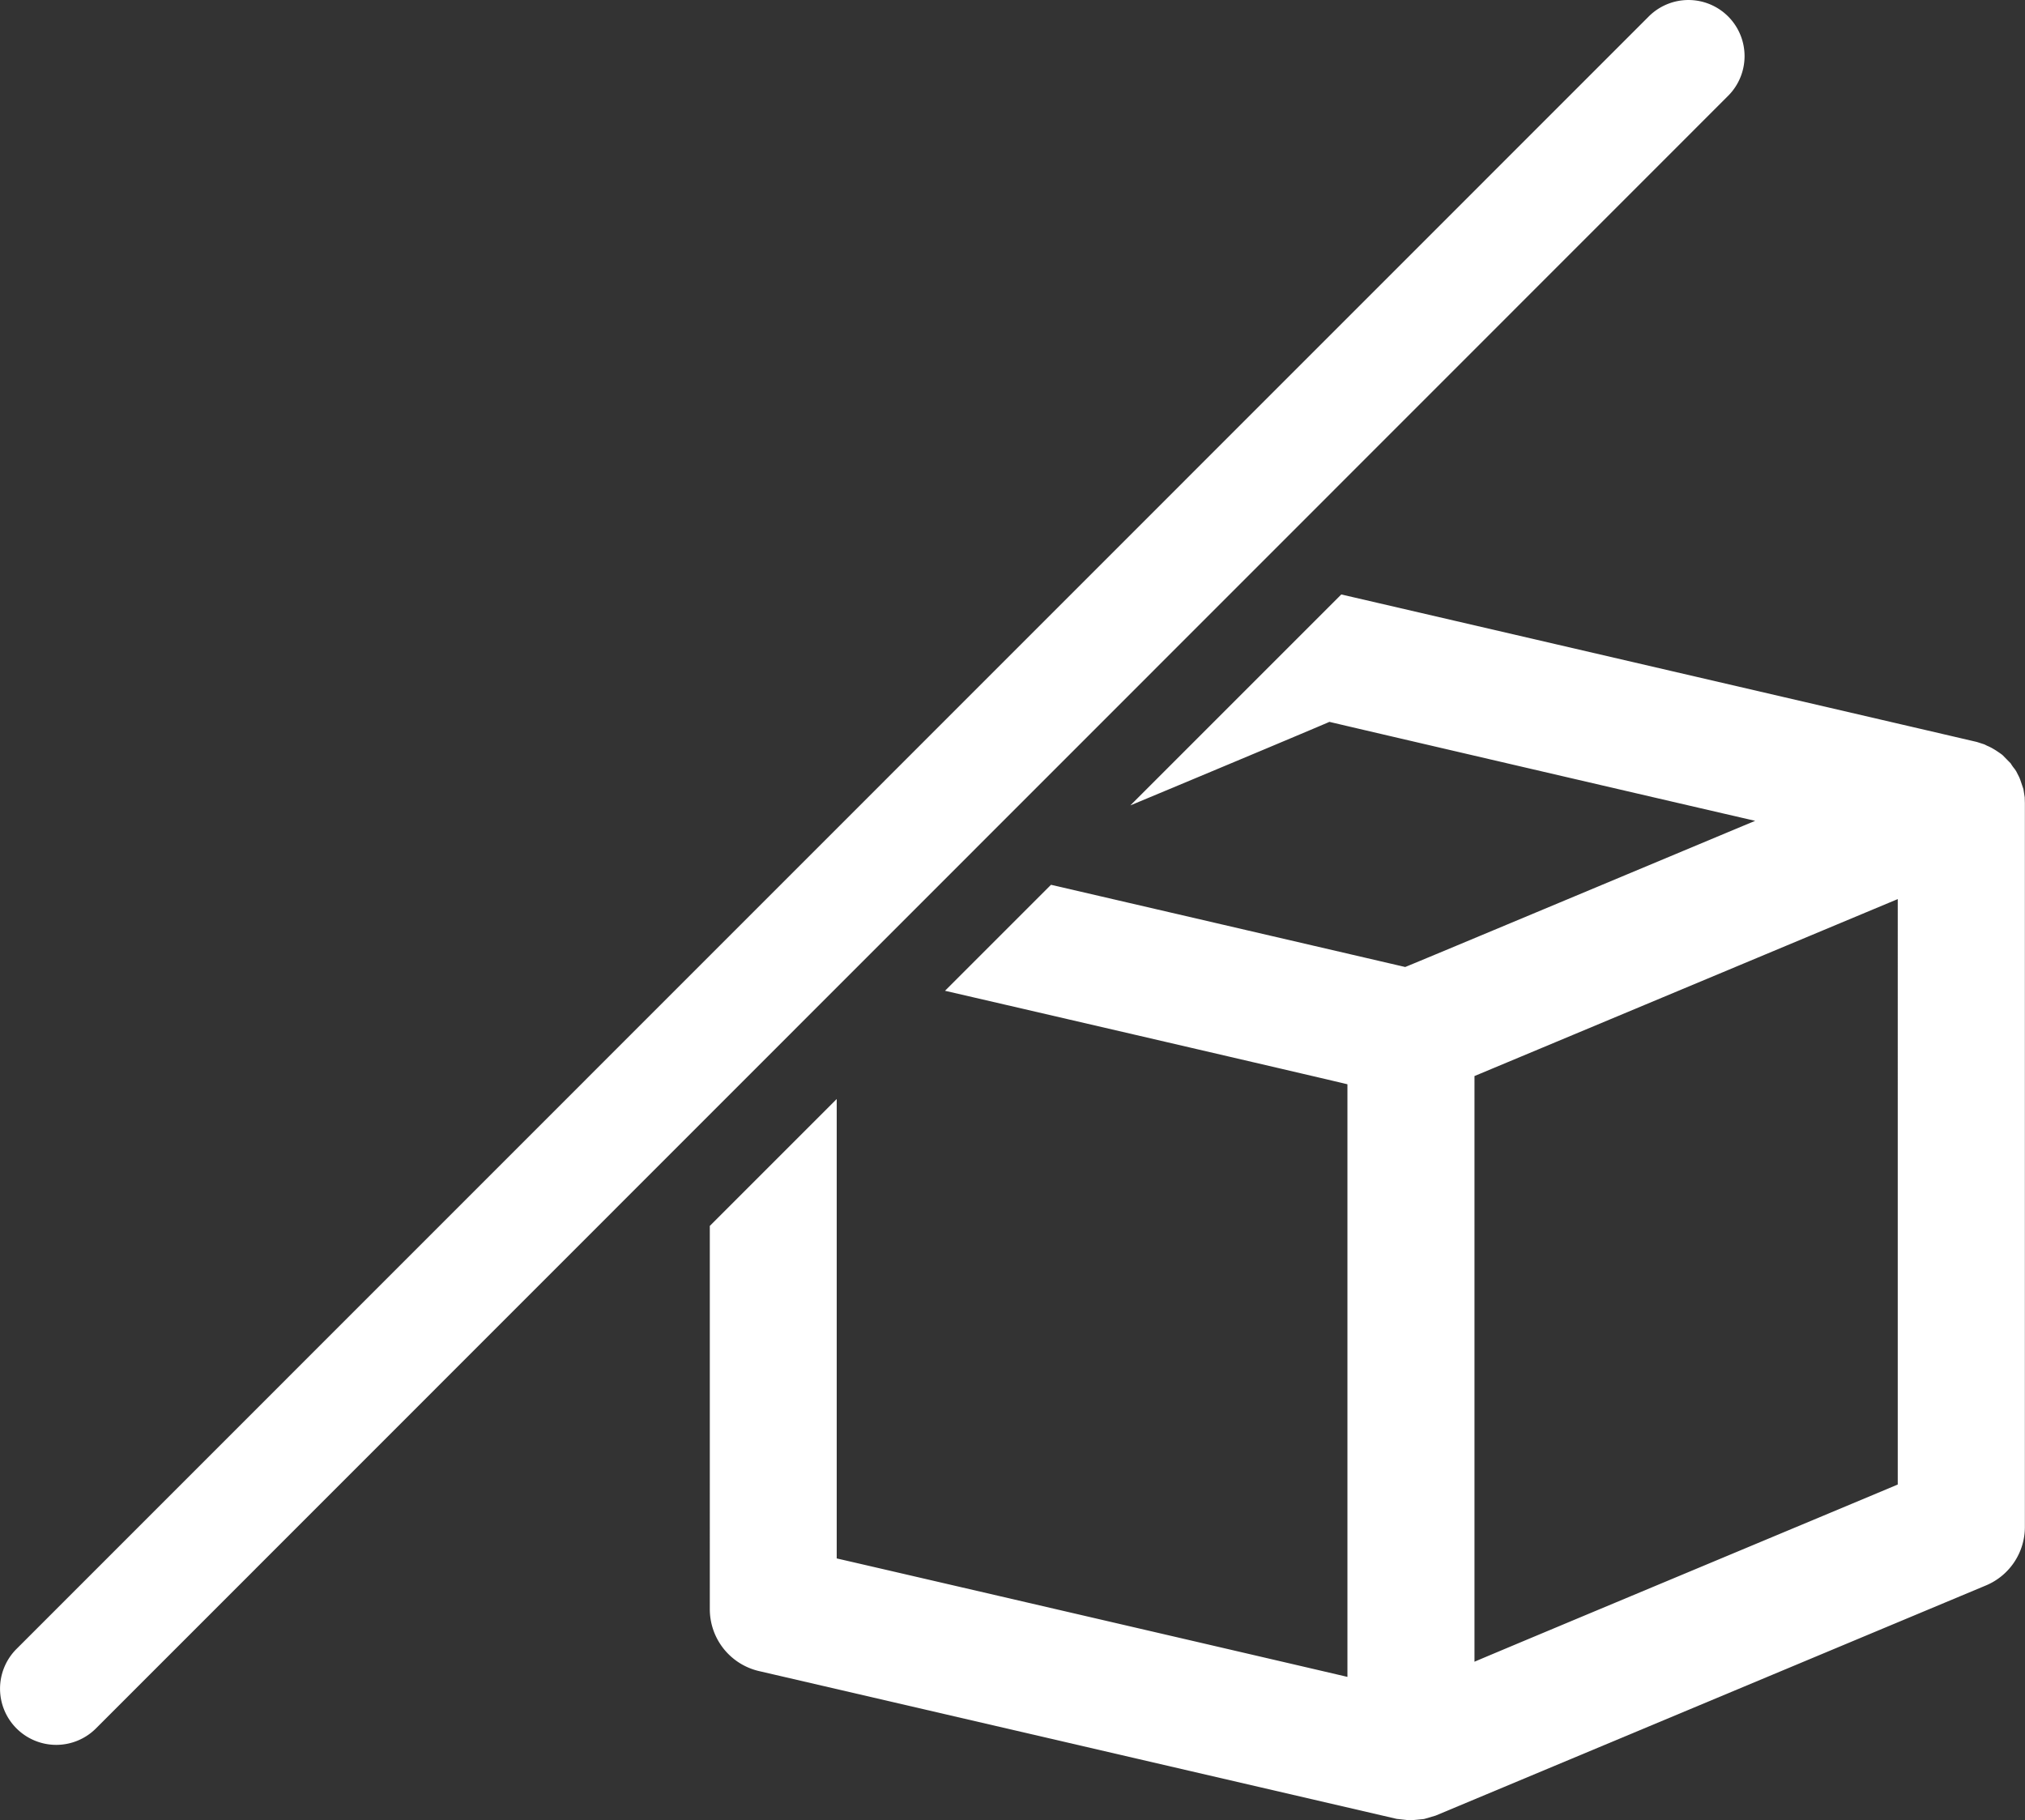
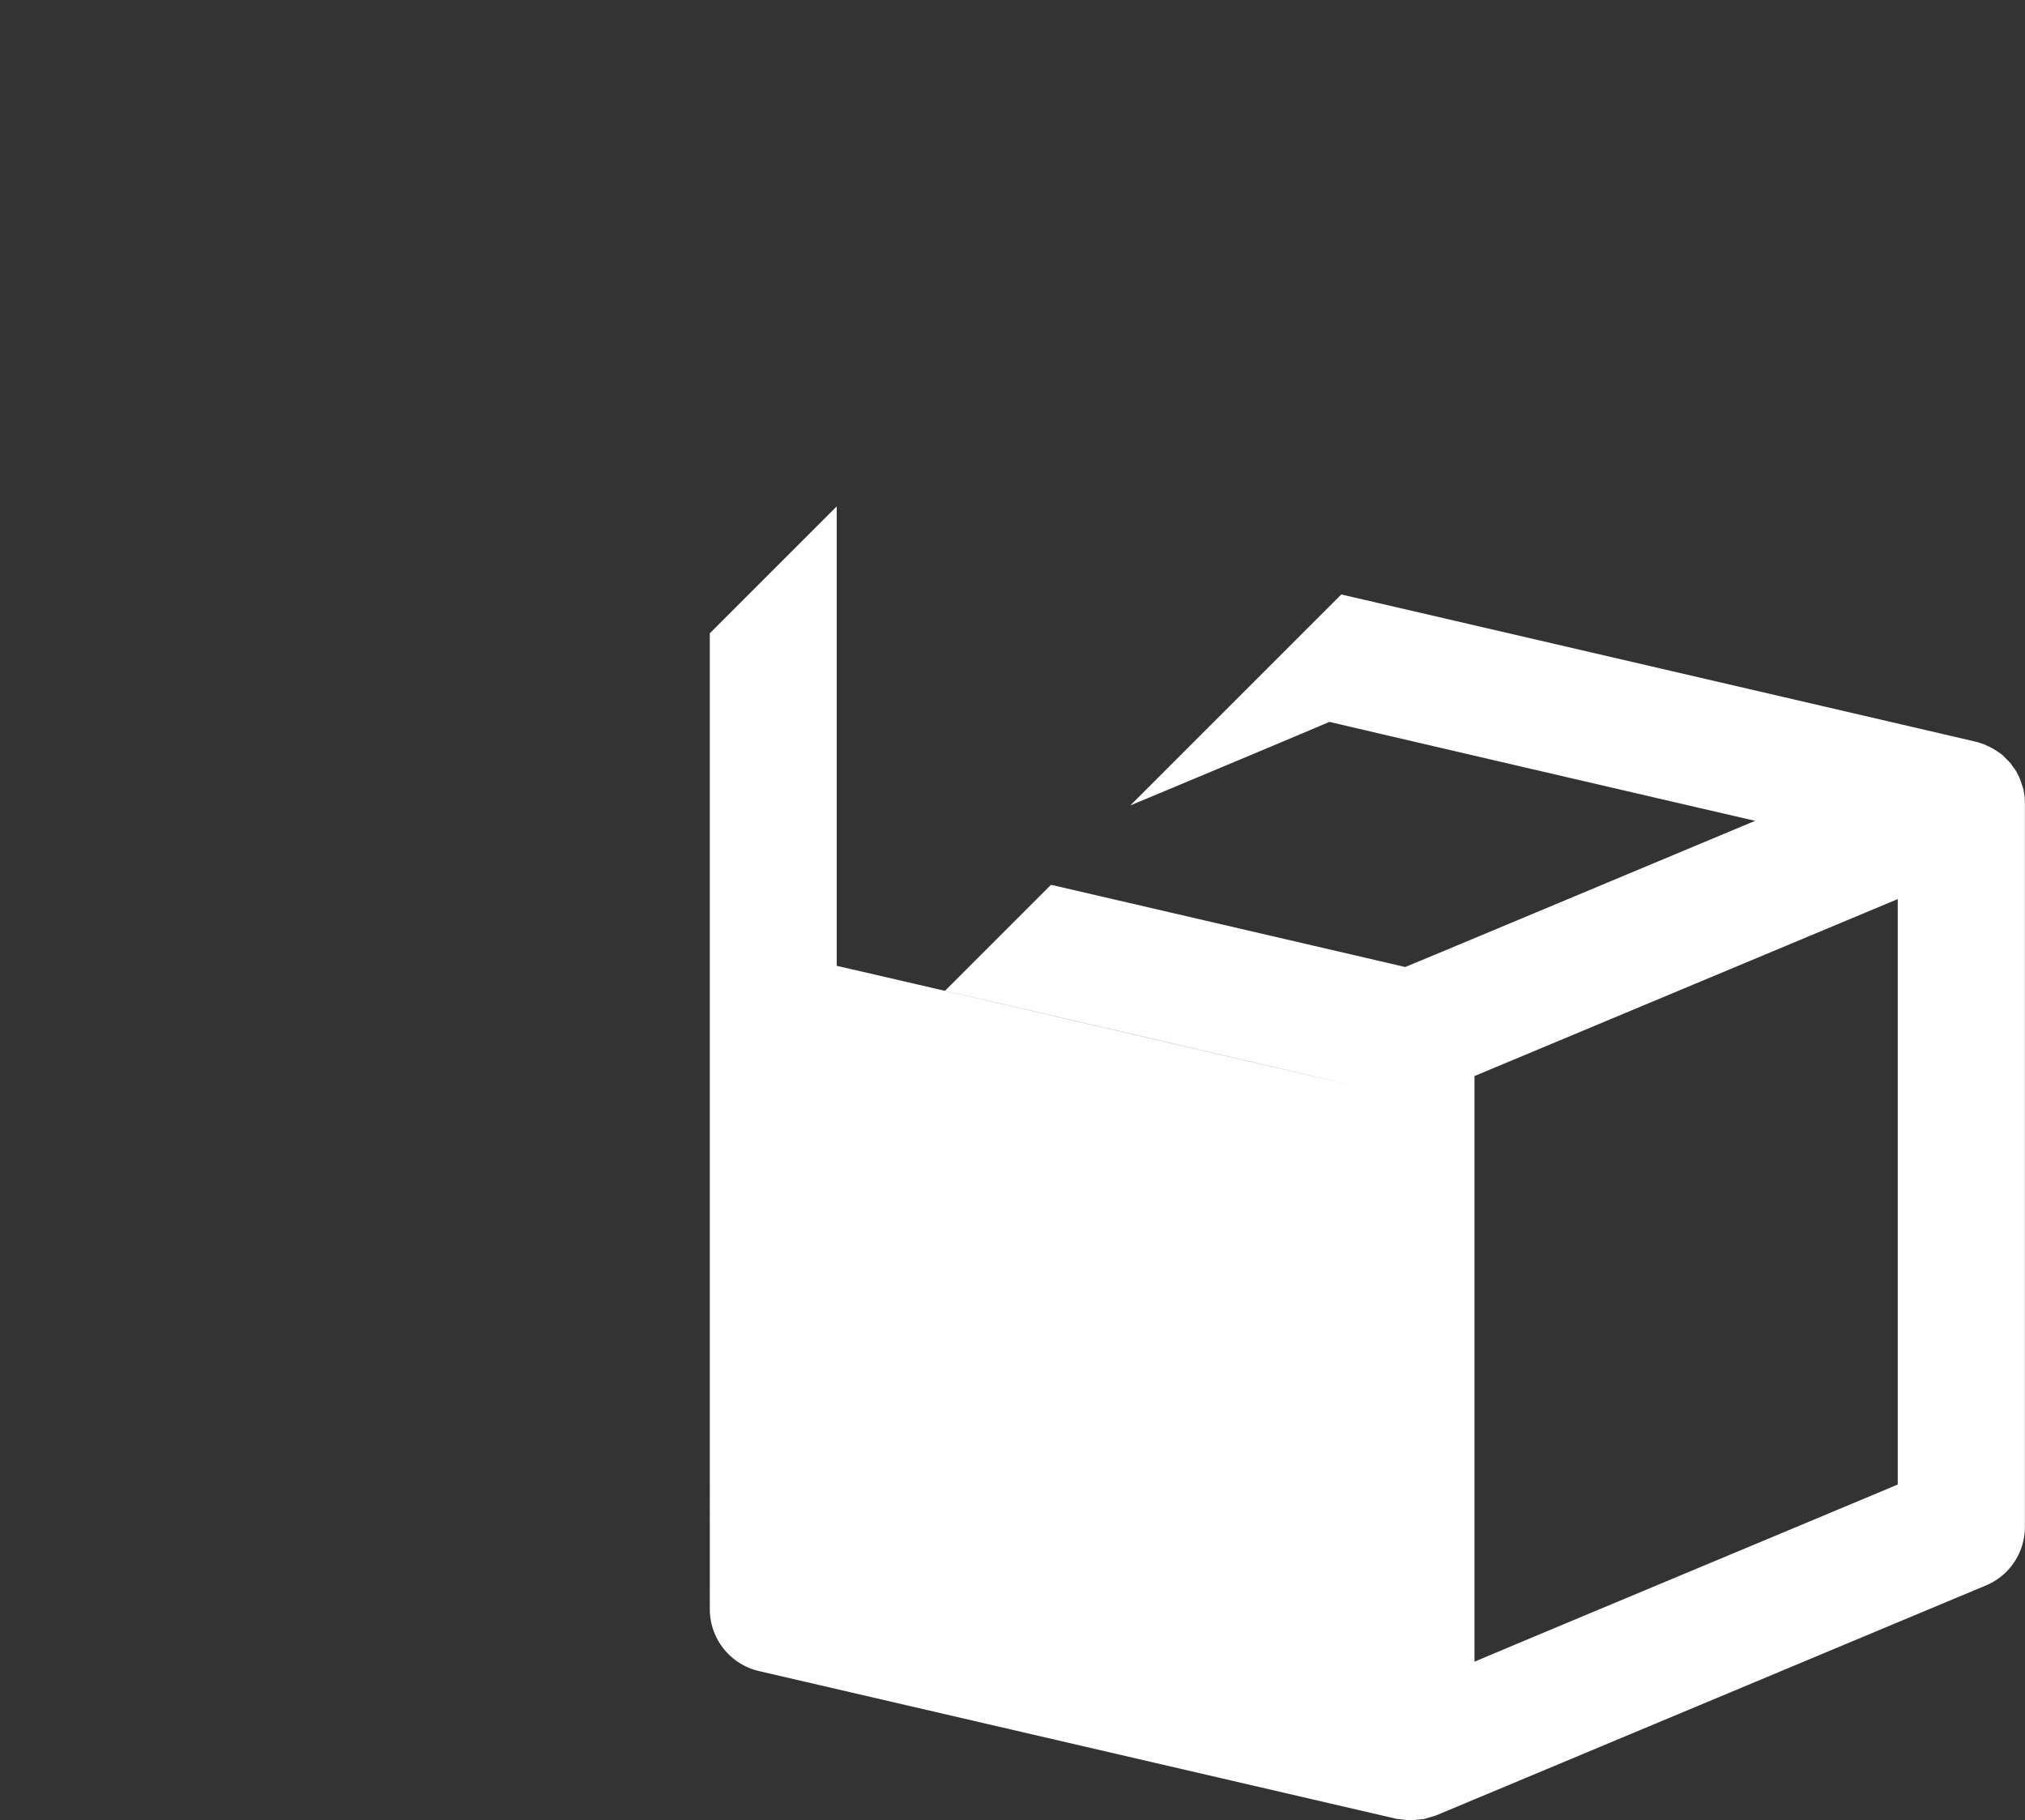
<svg xmlns="http://www.w3.org/2000/svg" width="70.081" height="63" viewBox="0 0 70.081 63">
  <rect x="0" y="0" width="70.081" height="63" fill="#333333" stroke="none" />
  <g id="Groupe_815" data-name="Groupe 815" transform="translate(-4.533 -7.107)">
-     <path id="Tracé_26907" data-name="Tracé 26907" d="M64.341,7.677a1.942,1.942,0,0,0-2.748,0L5.105,64.175a1.944,1.944,0,1,0,2.748,2.752L64.341,10.422A1.943,1.943,0,0,0,64.341,7.677Z" transform="translate(0 0)" fill="#fff" />
-     <path id="Tracé_26908" data-name="Tracé 26908" d="M67.894,29.078l-.045-.283-.11-.325c-.023-.056-.032-.08-.032-.08s-.107-.211-.107-.211l-.052-.078a1.567,1.567,0,0,1-.142-.2l-.063-.063-.211-.215c-.037-.036-.209-.149-.209-.149-.043-.03-.124-.076-.124-.076a1.508,1.508,0,0,0-.2-.1l-.1-.05-.257-.083c-.03-.011-20.843-4.839-22-5.106l-7.3,7.3c3.26-1.358,6.794-2.844,6.889-2.891.179.047,13.131,3.059,14.735,3.425-1.493.622-11.947,5-12.112,5.059-.129-.03-8.015-1.862-12.258-2.845l-3.668,3.668c5.1,1.178,13.611,3.154,13.927,3.236v20.51c-.7-.168-17.224-4-17.675-4.1v-15.9l-4.392,4.392V57.173a2.2,2.2,0,0,0,1.7,2.146L46.16,64.435l.454.05c.051,0,.48-.044.48-.044l.029-.006.383-.113,19.044-7.965A2.193,2.193,0,0,0,67.9,54.329V29.278ZM63.5,52.863c-.351.153-13.879,5.8-14.648,6.133V38.726c.347-.144,13.872-5.8,14.648-6.124Z" transform="translate(6.71 5.622)" fill="#fff" />
+     <path id="Tracé_26908" data-name="Tracé 26908" d="M67.894,29.078l-.045-.283-.11-.325c-.023-.056-.032-.08-.032-.08s-.107-.211-.107-.211l-.052-.078a1.567,1.567,0,0,1-.142-.2l-.063-.063-.211-.215c-.037-.036-.209-.149-.209-.149-.043-.03-.124-.076-.124-.076a1.508,1.508,0,0,0-.2-.1l-.1-.05-.257-.083c-.03-.011-20.843-4.839-22-5.106l-7.3,7.3c3.26-1.358,6.794-2.844,6.889-2.891.179.047,13.131,3.059,14.735,3.425-1.493.622-11.947,5-12.112,5.059-.129-.03-8.015-1.862-12.258-2.845l-3.668,3.668c5.1,1.178,13.611,3.154,13.927,3.236c-.7-.168-17.224-4-17.675-4.1v-15.9l-4.392,4.392V57.173a2.2,2.2,0,0,0,1.7,2.146L46.16,64.435l.454.05c.051,0,.48-.044.48-.044l.029-.006.383-.113,19.044-7.965A2.193,2.193,0,0,0,67.9,54.329V29.278ZM63.5,52.863c-.351.153-13.879,5.8-14.648,6.133V38.726c.347-.144,13.872-5.8,14.648-6.124Z" transform="translate(6.71 5.622)" fill="#fff" />
  </g>
</svg>